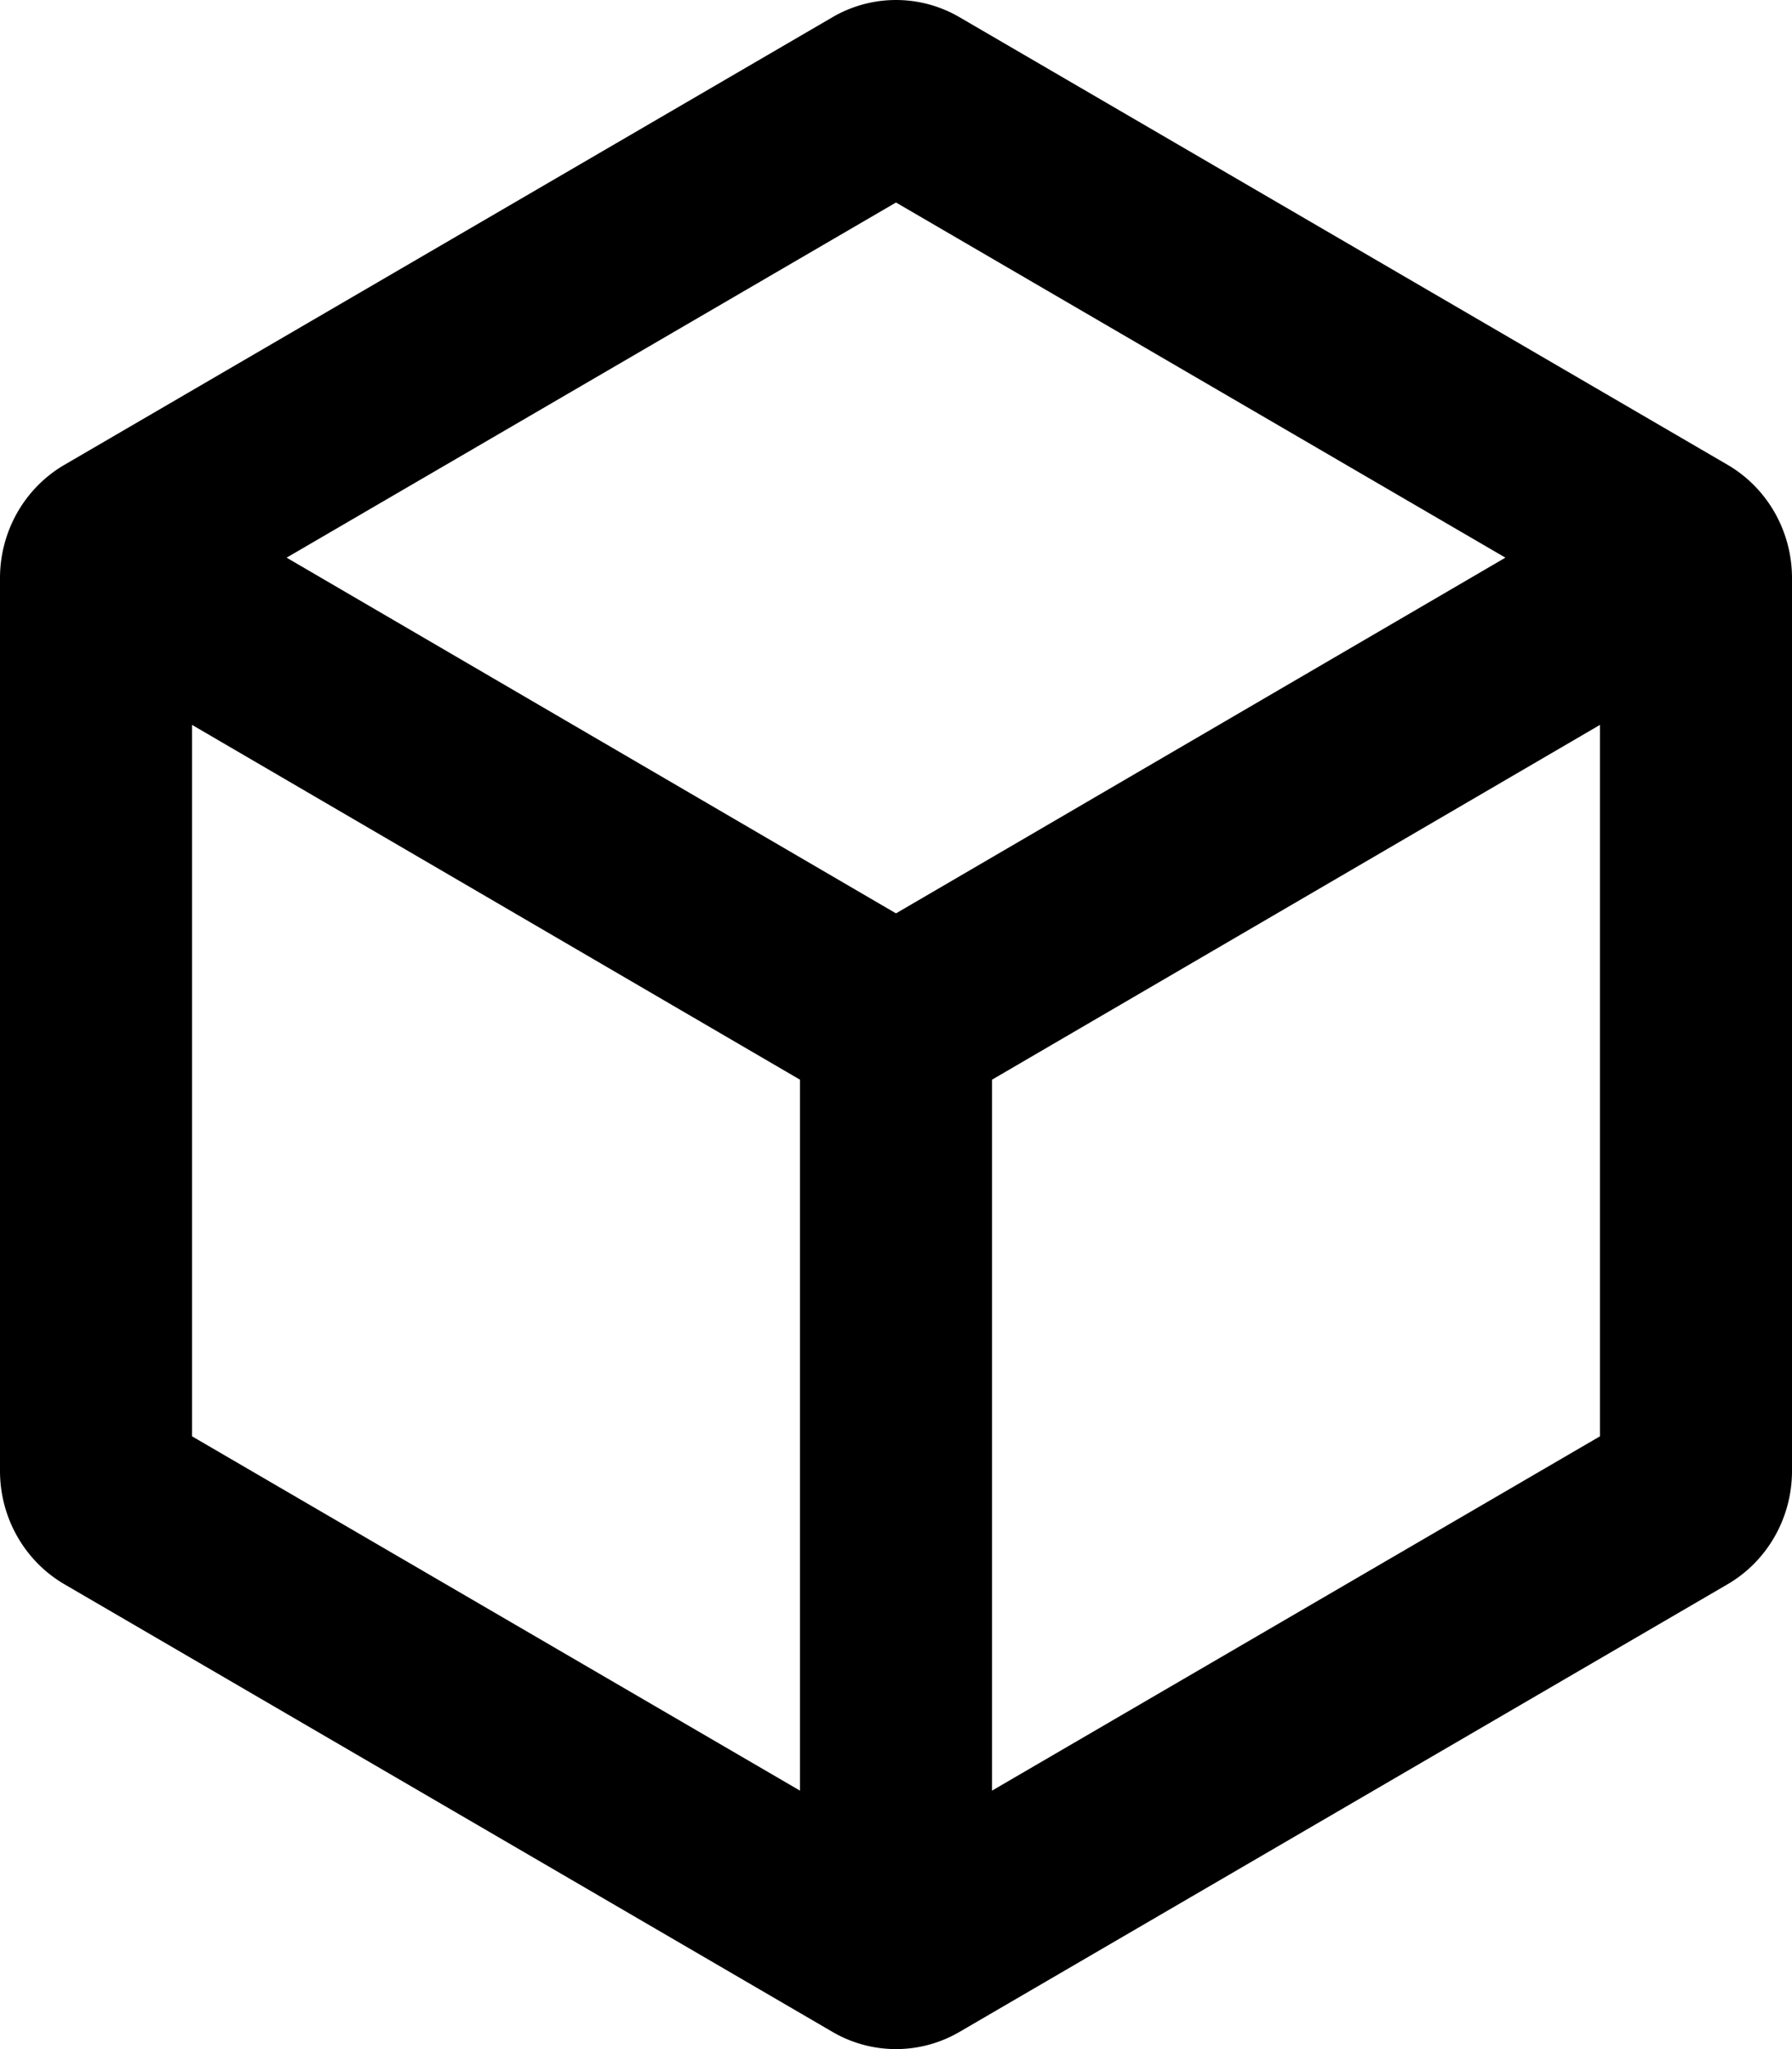
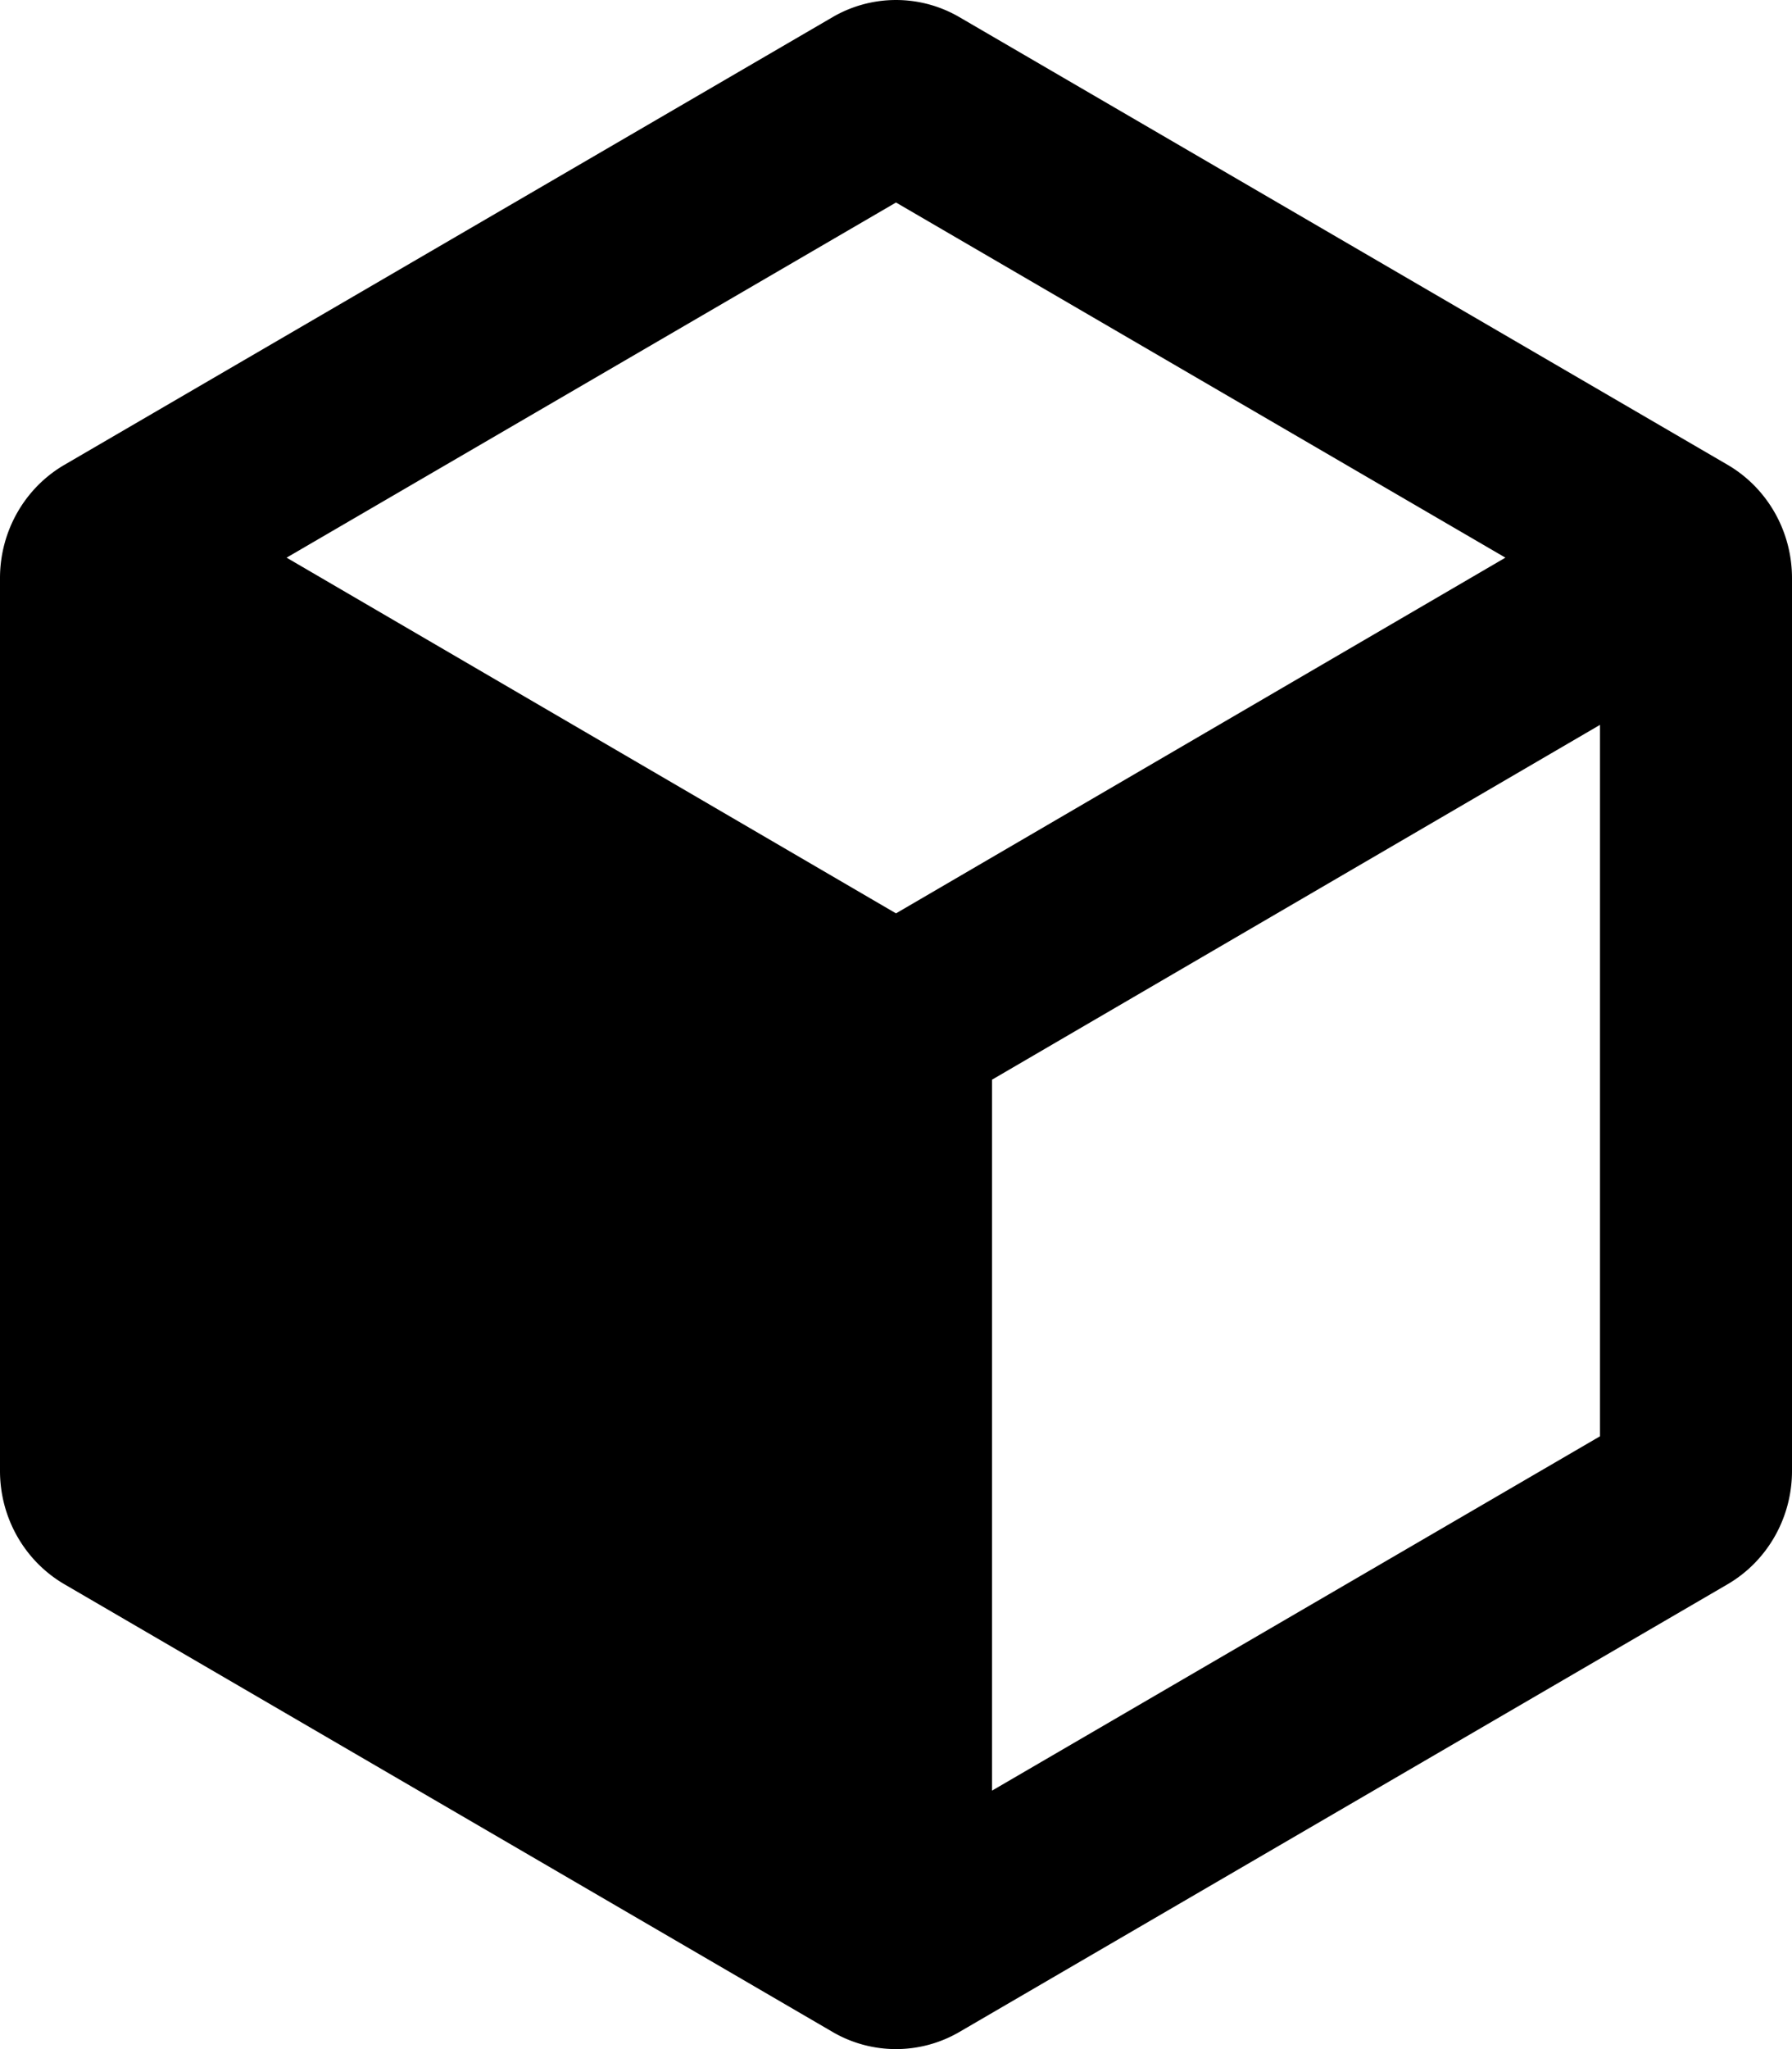
<svg xmlns="http://www.w3.org/2000/svg" viewBox="0 0 448 512">
-   <path d="M431.88 116.13L239.88 4.3a31.478 31.478 0 0 0-31.76 0l-192 111.84C6.15 121.94 0 132.75 0 144.45v223.09c0 11.71 6.15 22.51 16.12 28.32l192 111.84a31.478 31.478 0 0 0 31.76 0l192-111.84c9.97-5.81 16.12-16.62 16.12-28.32V144.45c0-11.7-6.15-22.51-16.12-28.32zM224 50.6l152.35 88.74L224 228.22 71.65 139.34 224 50.6zM48 181.12l152 88.66v177.64L48 358.88V181.12zm200 266.3V269.78l152-88.66v177.76l-152 88.54z" />
+   <path d="M431.88 116.13L239.88 4.3a31.478 31.478 0 0 0-31.76 0l-192 111.84C6.15 121.94 0 132.75 0 144.45v223.09c0 11.71 6.15 22.51 16.12 28.32l192 111.84a31.478 31.478 0 0 0 31.76 0l192-111.84c9.97-5.81 16.12-16.62 16.12-28.32V144.45c0-11.7-6.15-22.51-16.12-28.32zM224 50.6l152.35 88.74L224 228.22 71.65 139.34 224 50.6zM48 181.12v177.64L48 358.88V181.12zm200 266.3V269.78l152-88.66v177.76l-152 88.54z" />
</svg>